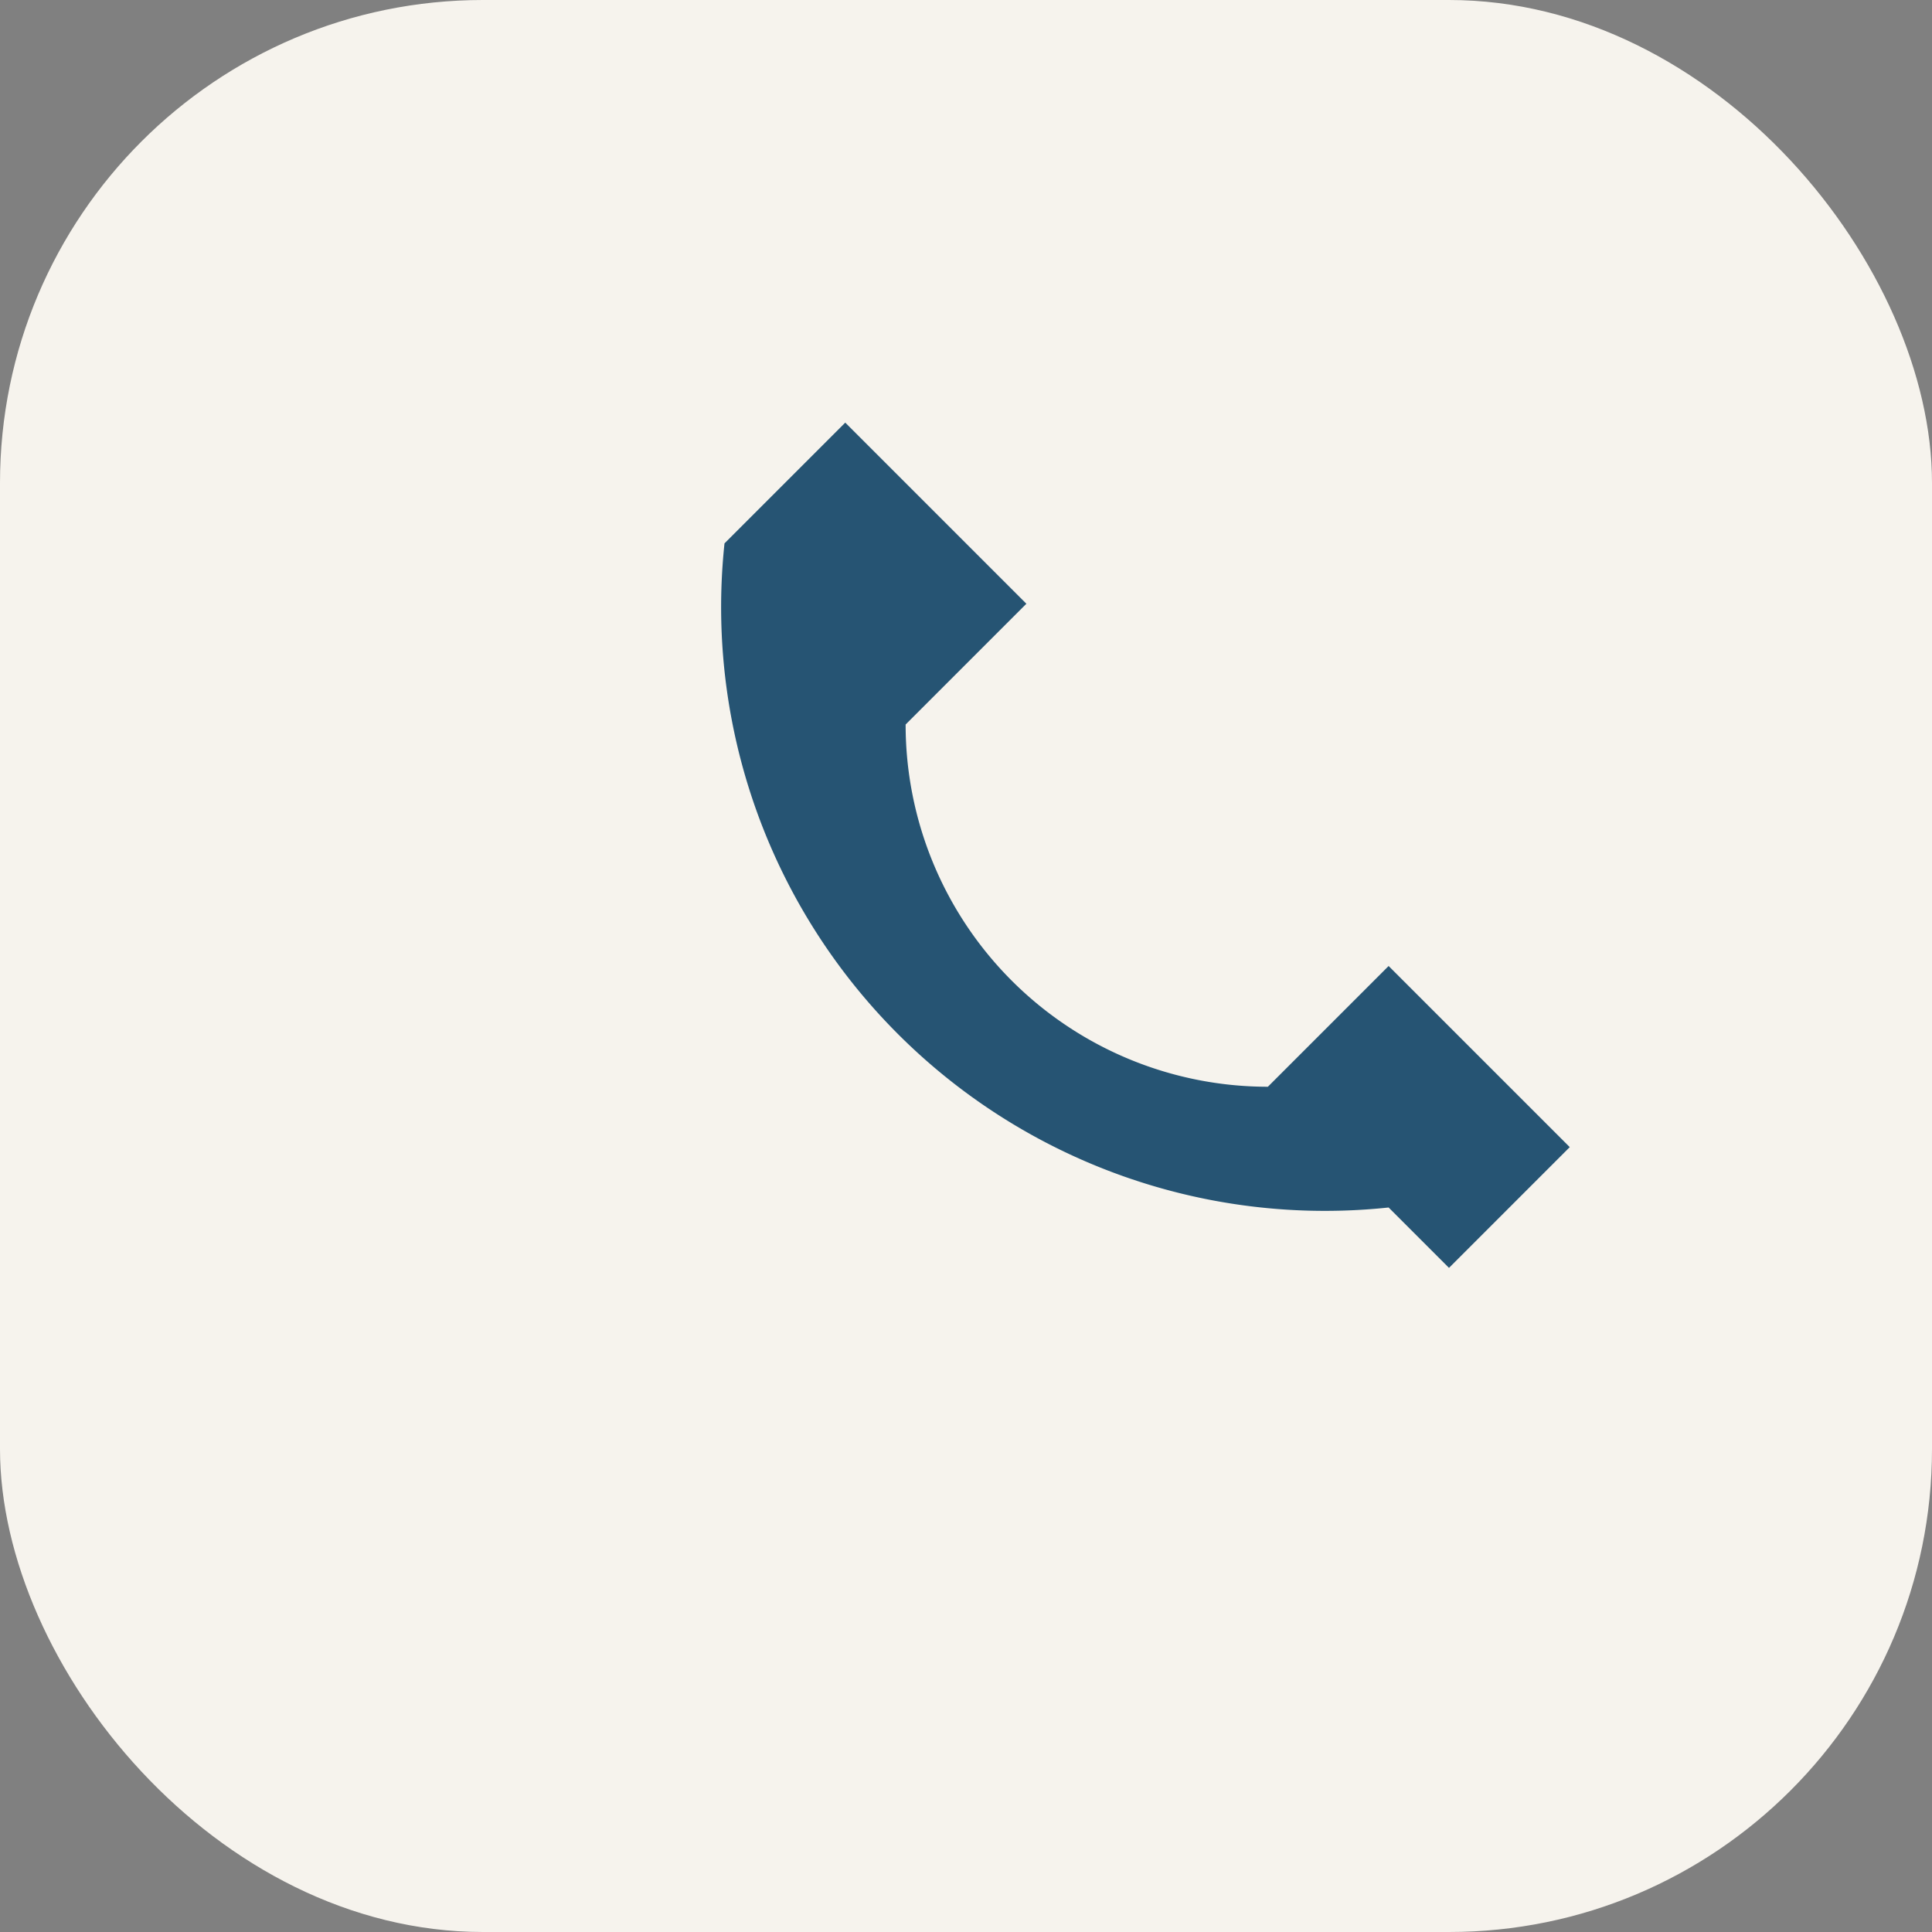
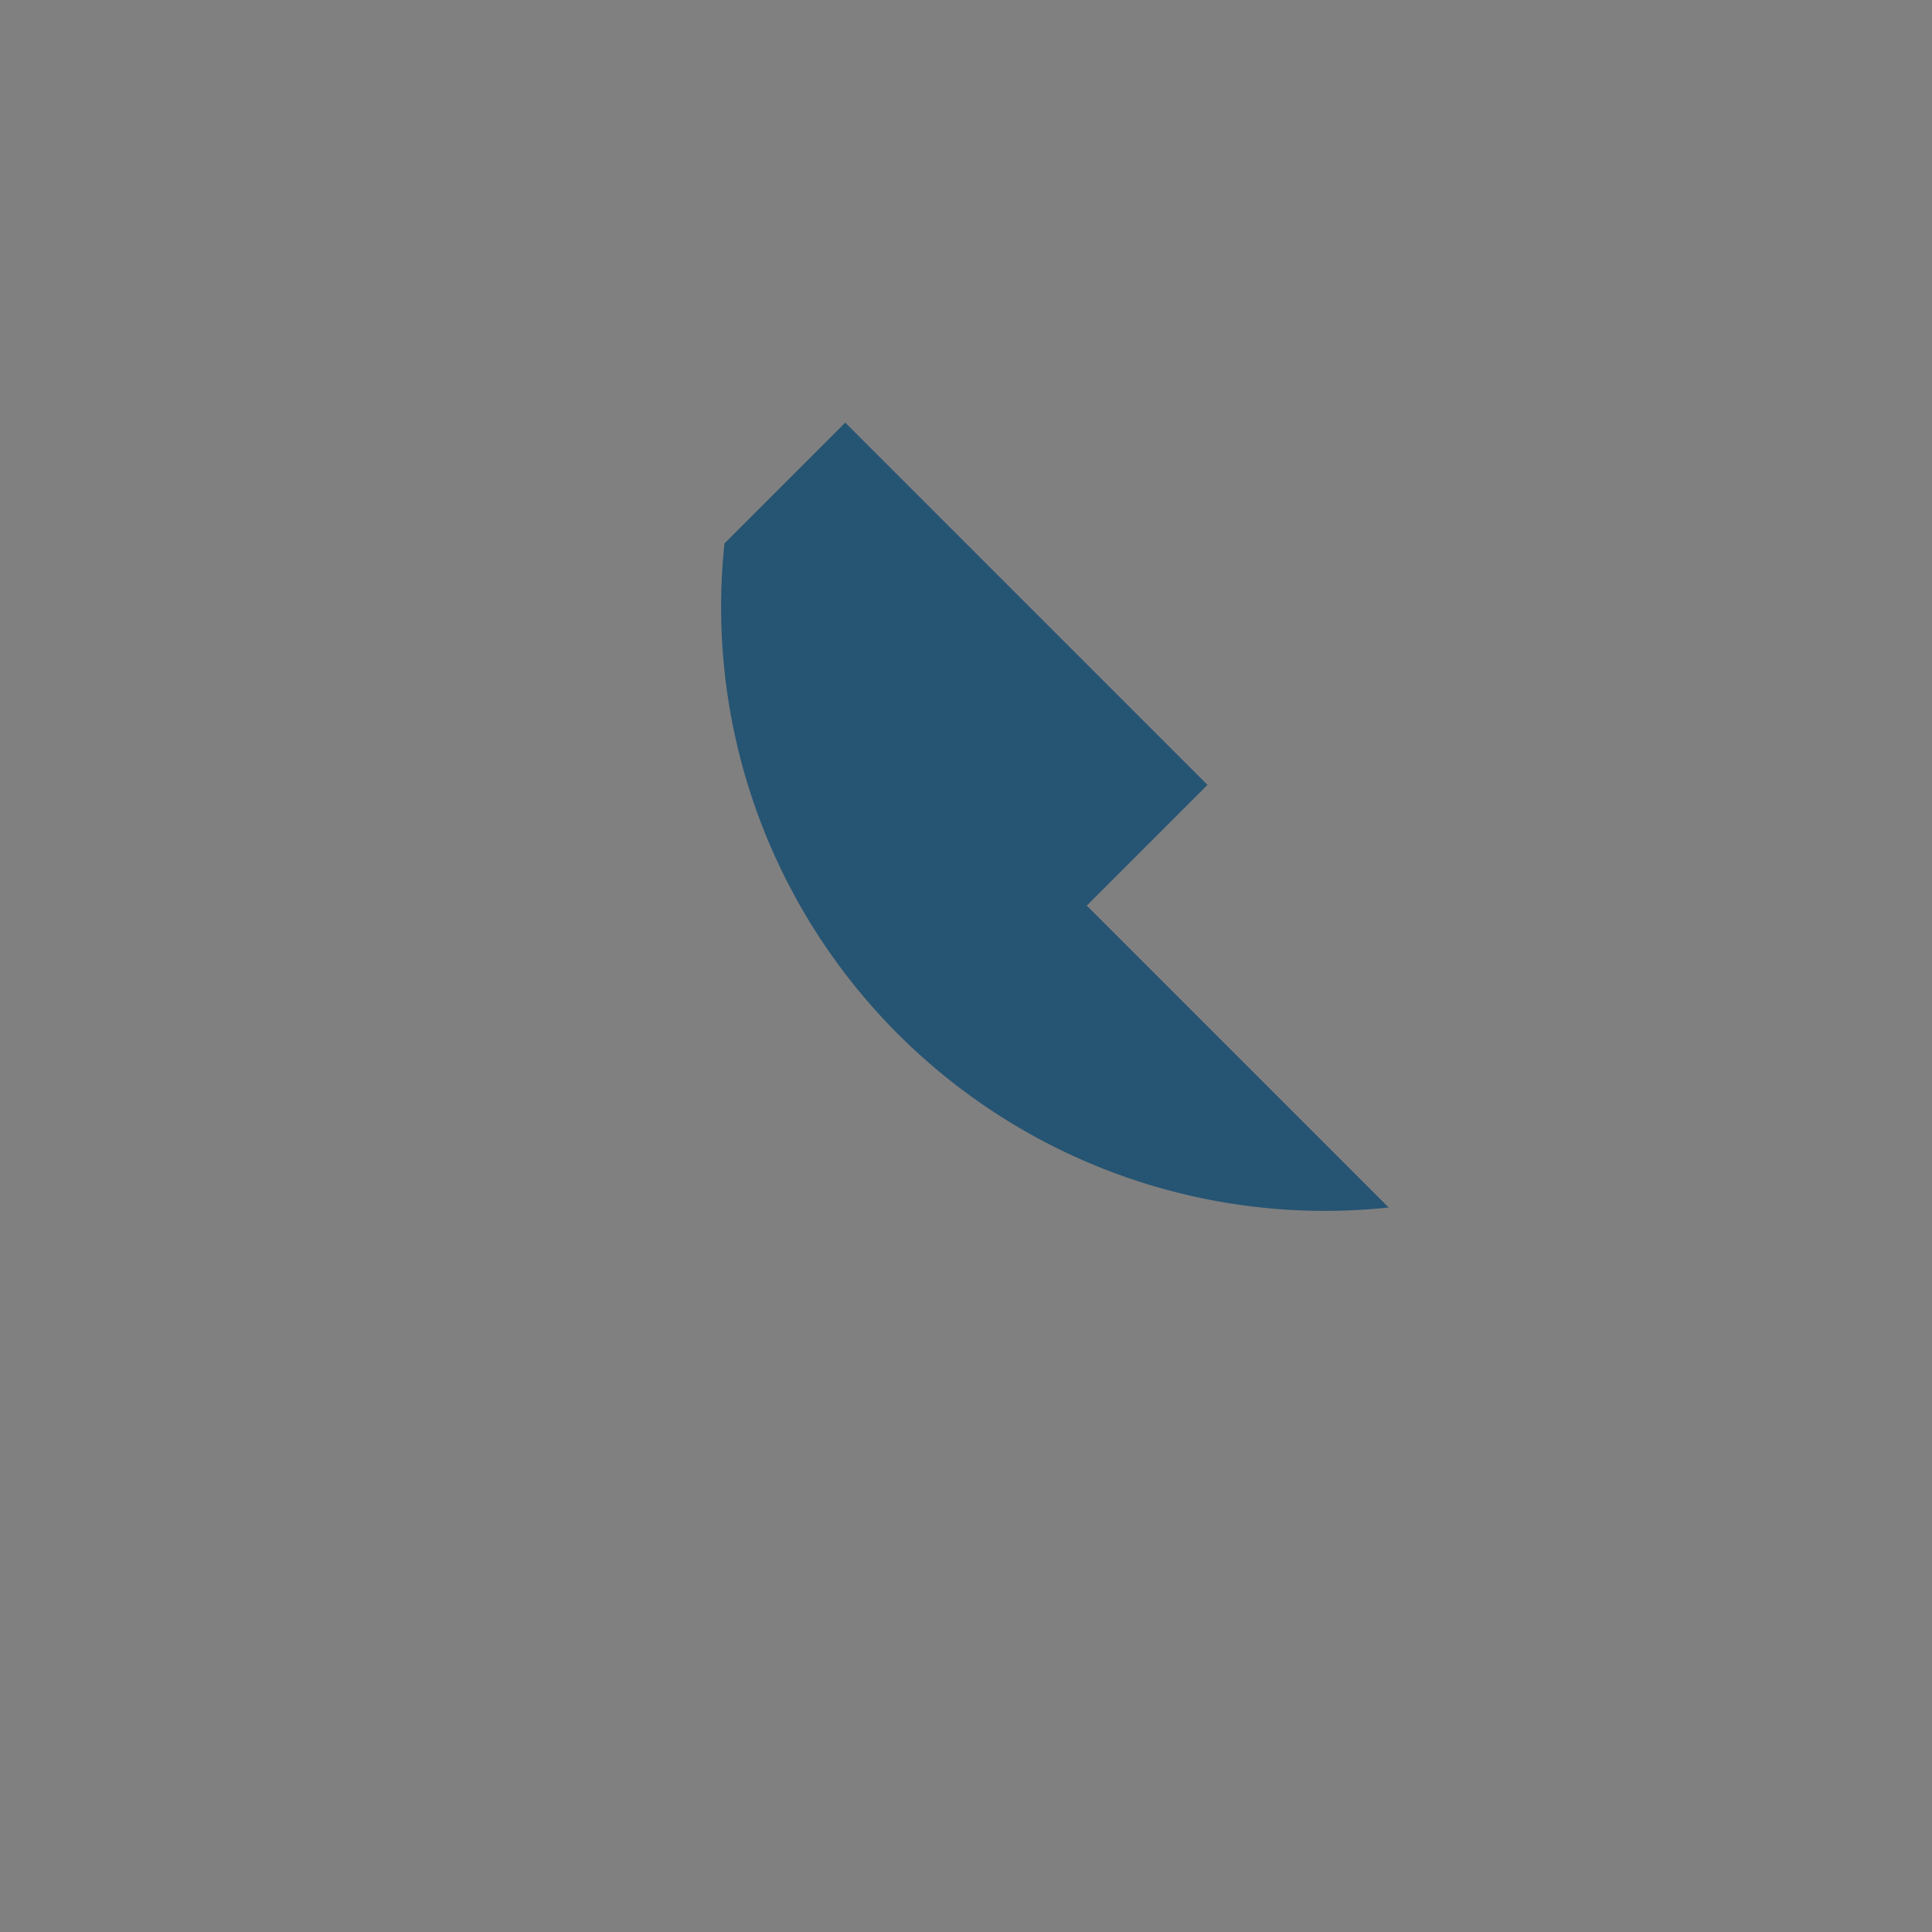
<svg xmlns="http://www.w3.org/2000/svg" width="32" height="32" viewBox="0 0 32 32">
  <rect x="0" y="0" width="32" height="32" fill="#808080" stroke="none" />
-   <rect width="32" height="32" rx="8" fill="#F6F3ED" />
-   <path d="M23 20a10 10 0 0 1-11-11l2-2 3 3-2 2a6 6 0 0 0 6 6l2-2 3 3-2 2z" fill="#265473" />
+   <path d="M23 20a10 10 0 0 1-11-11l2-2 3 3-2 2l2-2 3 3-2 2z" fill="#265473" />
</svg>